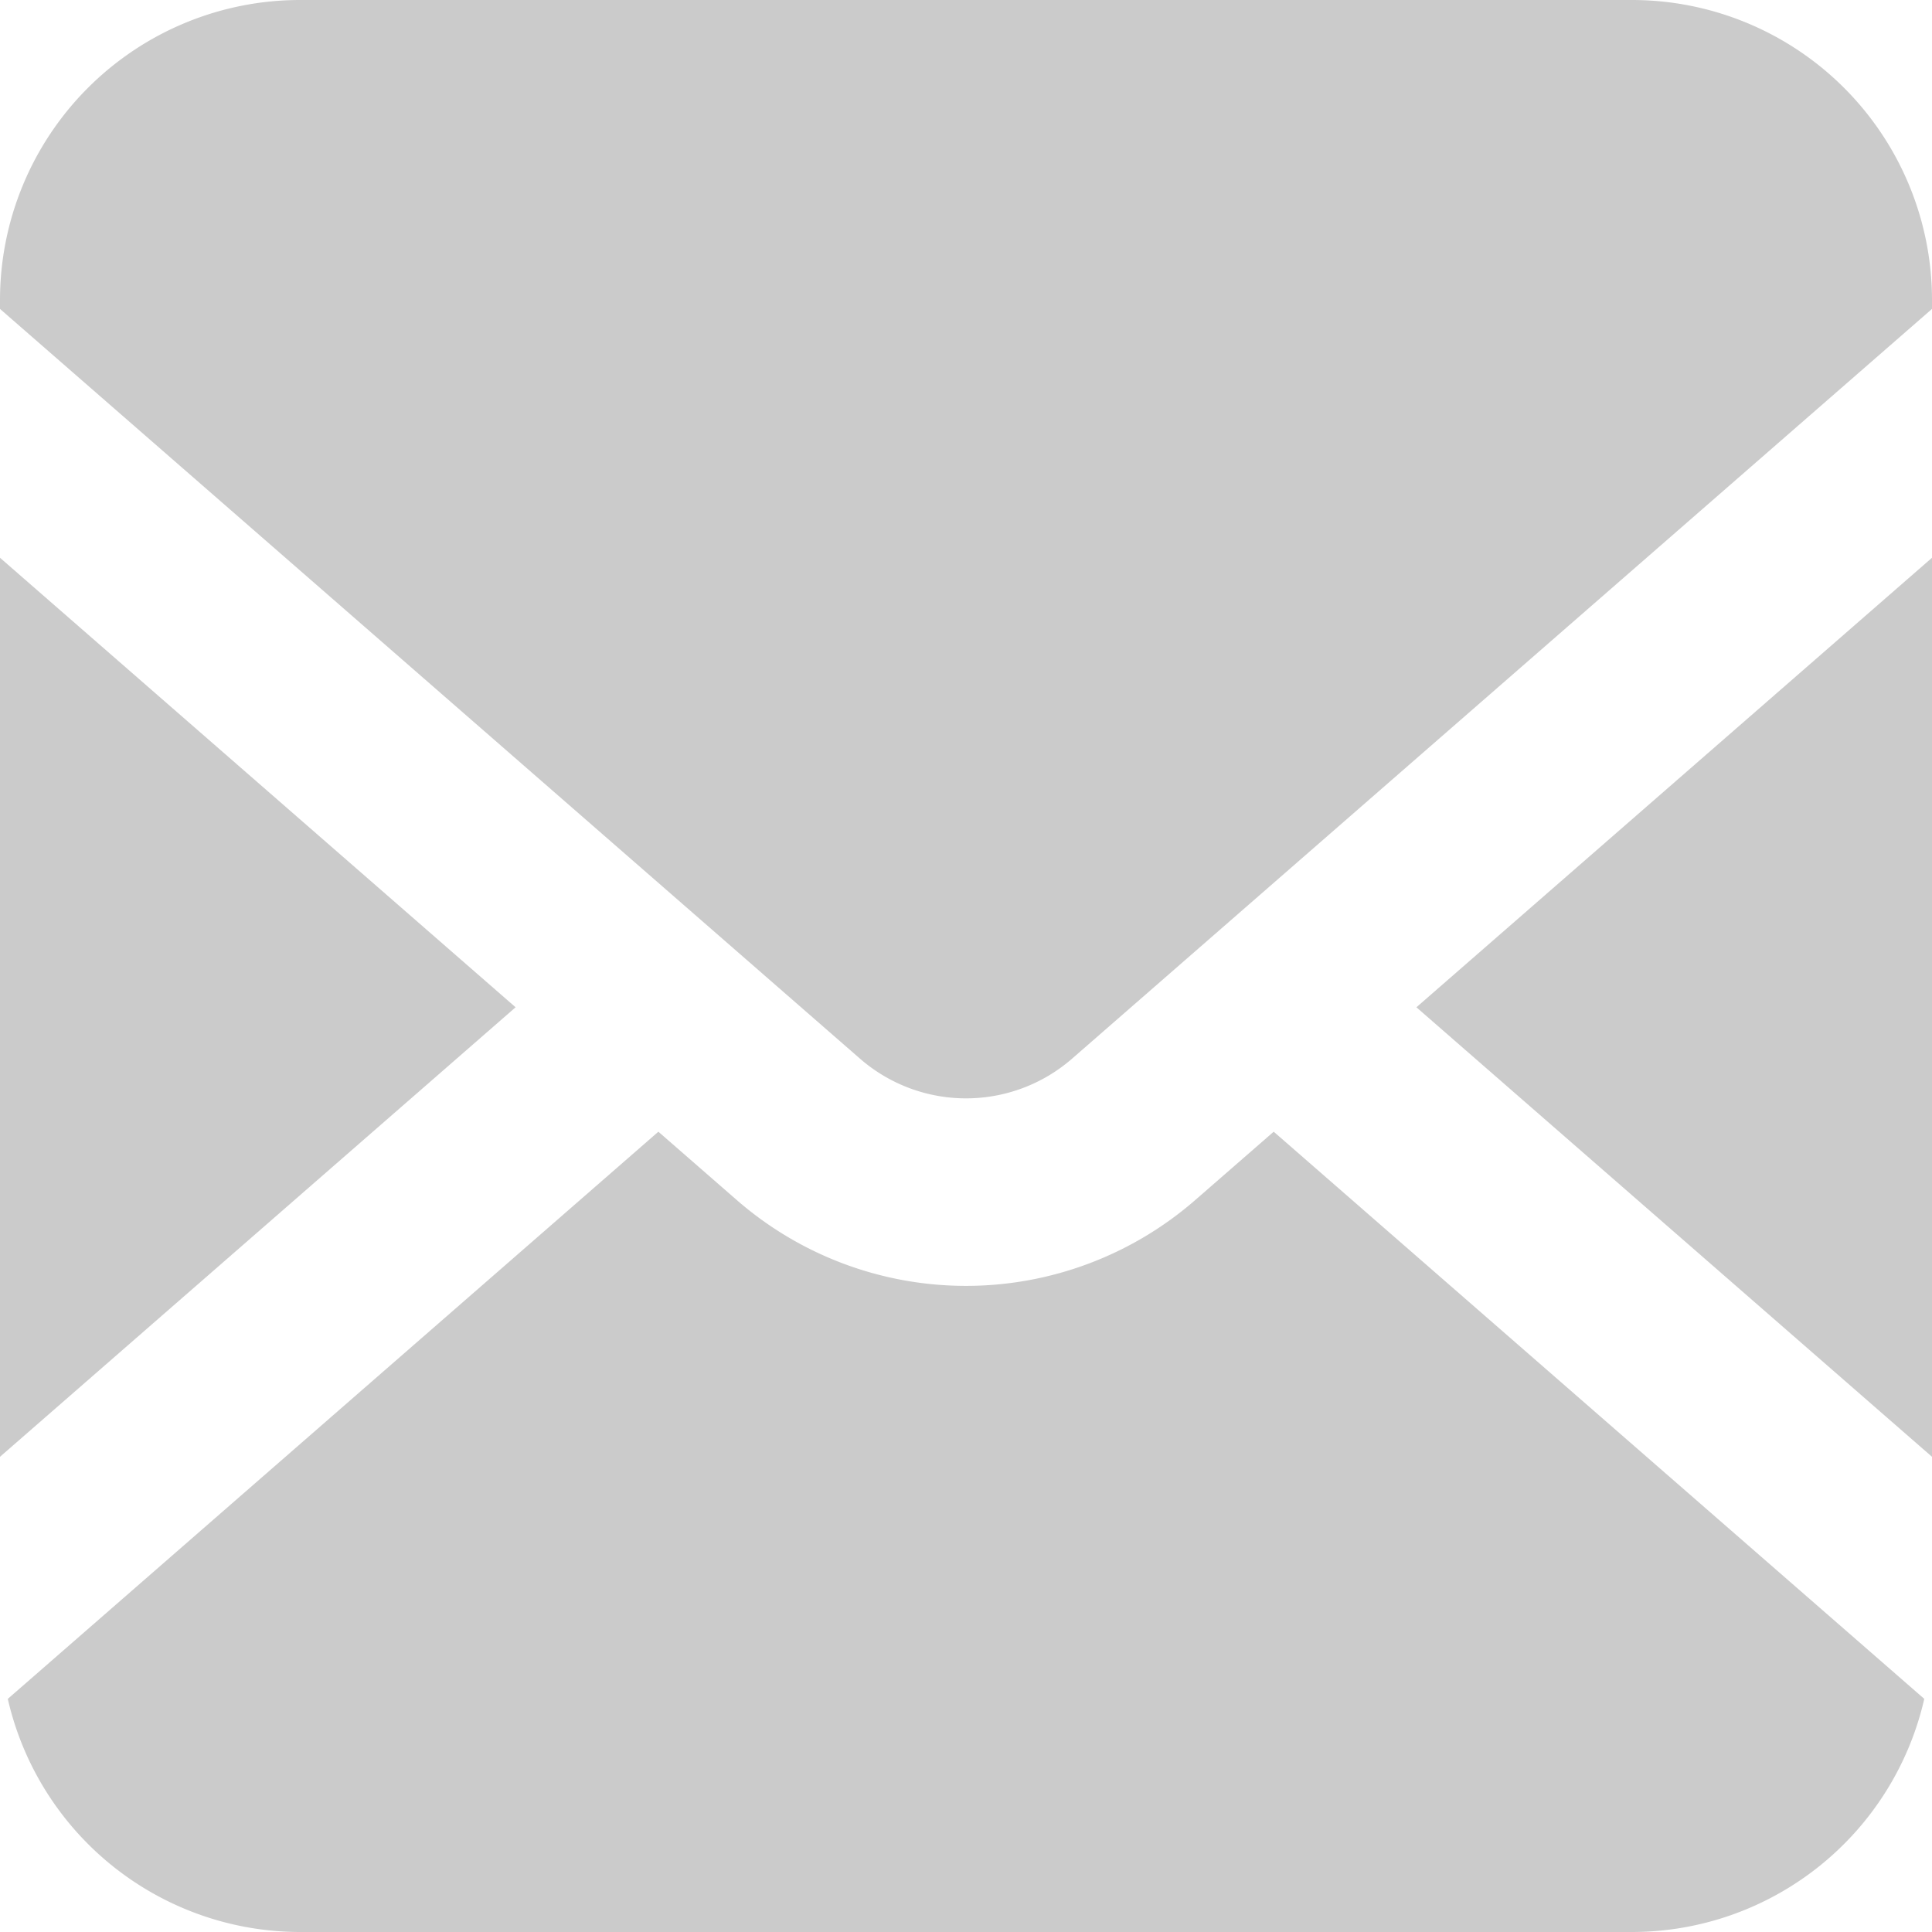
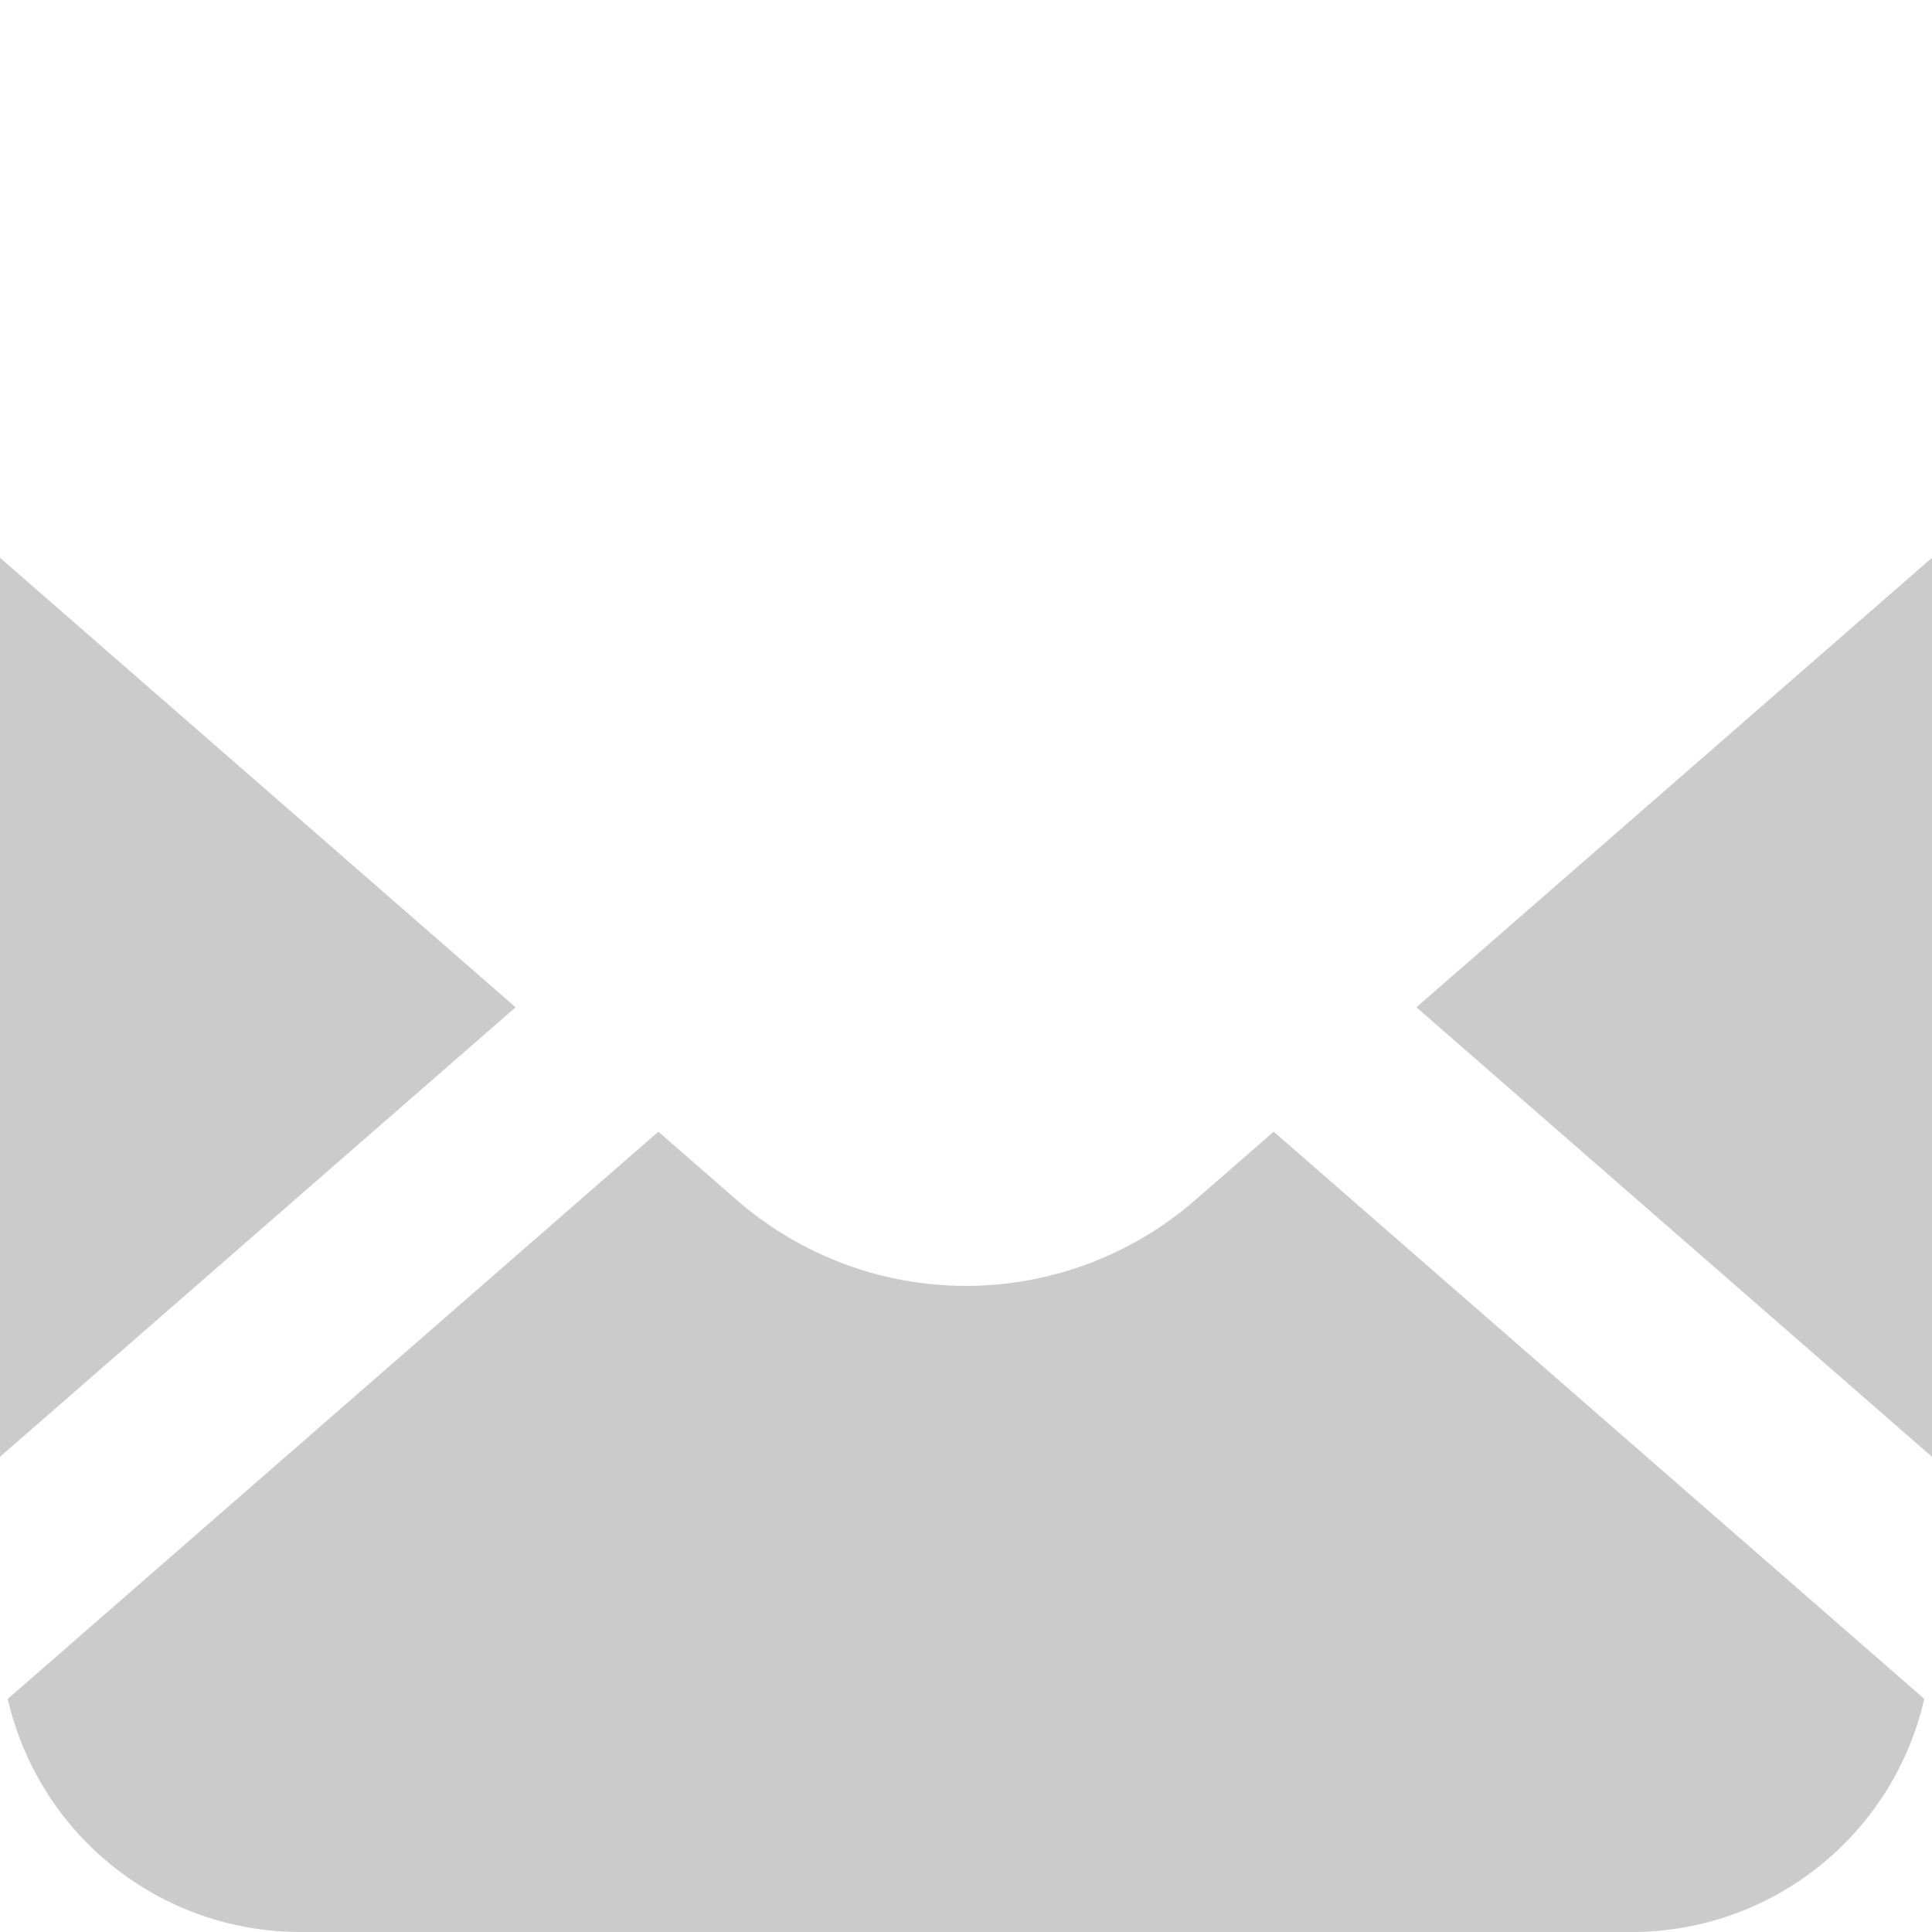
<svg xmlns="http://www.w3.org/2000/svg" id="レイヤー_1" data-name="レイヤー 1" viewBox="0 0 30 30">
  <title>wevery_LP</title>
  <polygon points="30 22.621 30 8.661 21.994 15.641 30 22.621" style="fill:#cbcbcb" />
-   <path d="M25.34,0H4.66A4.66,4.66,0,0,0,0,4.66v.137L13.353,16.438a2.507,2.507,0,0,0,3.295,0L30,4.797V4.66A4.66,4.66,0,0,0,25.34,0Z" style="fill:#cbcbcb" />
  <path d="M18.561,18.633a5.42,5.42,0,0,1-7.122,0L10.223,17.573l-10.102,8.807A4.66,4.66,0,0,0,4.66,30H25.34a4.659,4.659,0,0,0,4.54-3.62l-10.102-8.807Z" style="fill:#cbcbcb" />
  <polygon points="0 8.661 0 22.621 8.006 15.641 0 8.661" style="fill:#cbcbcb" />
</svg>